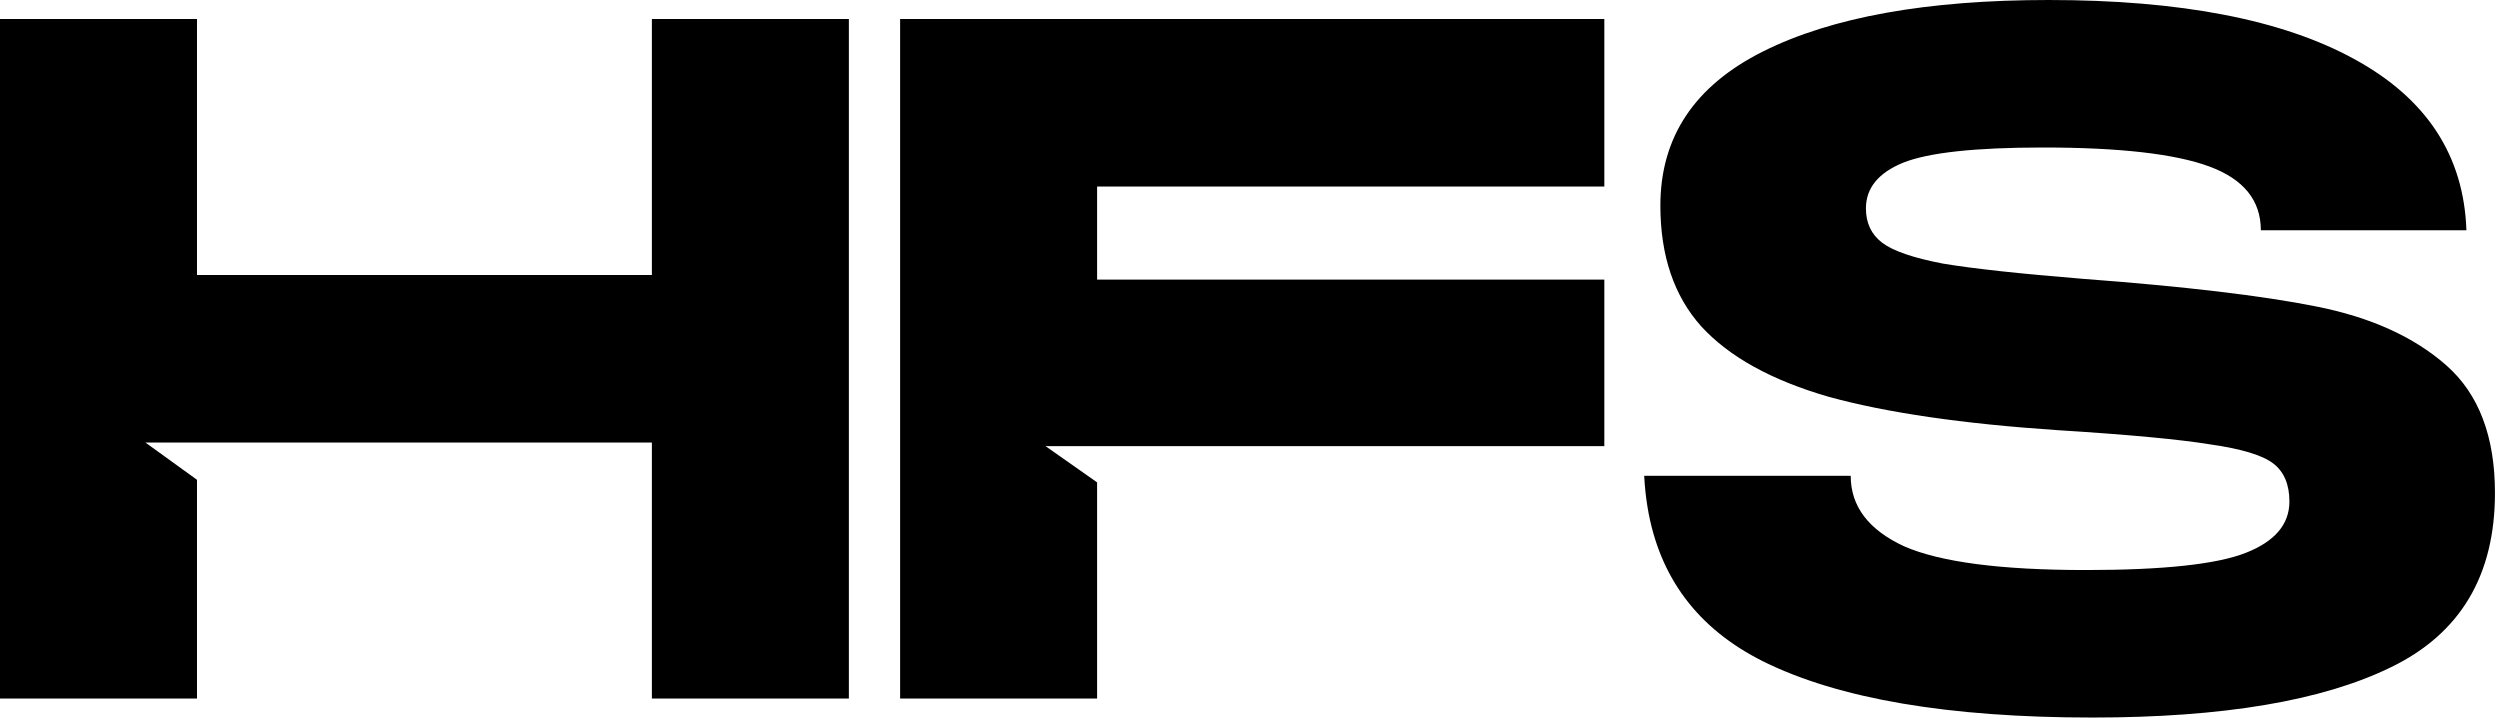
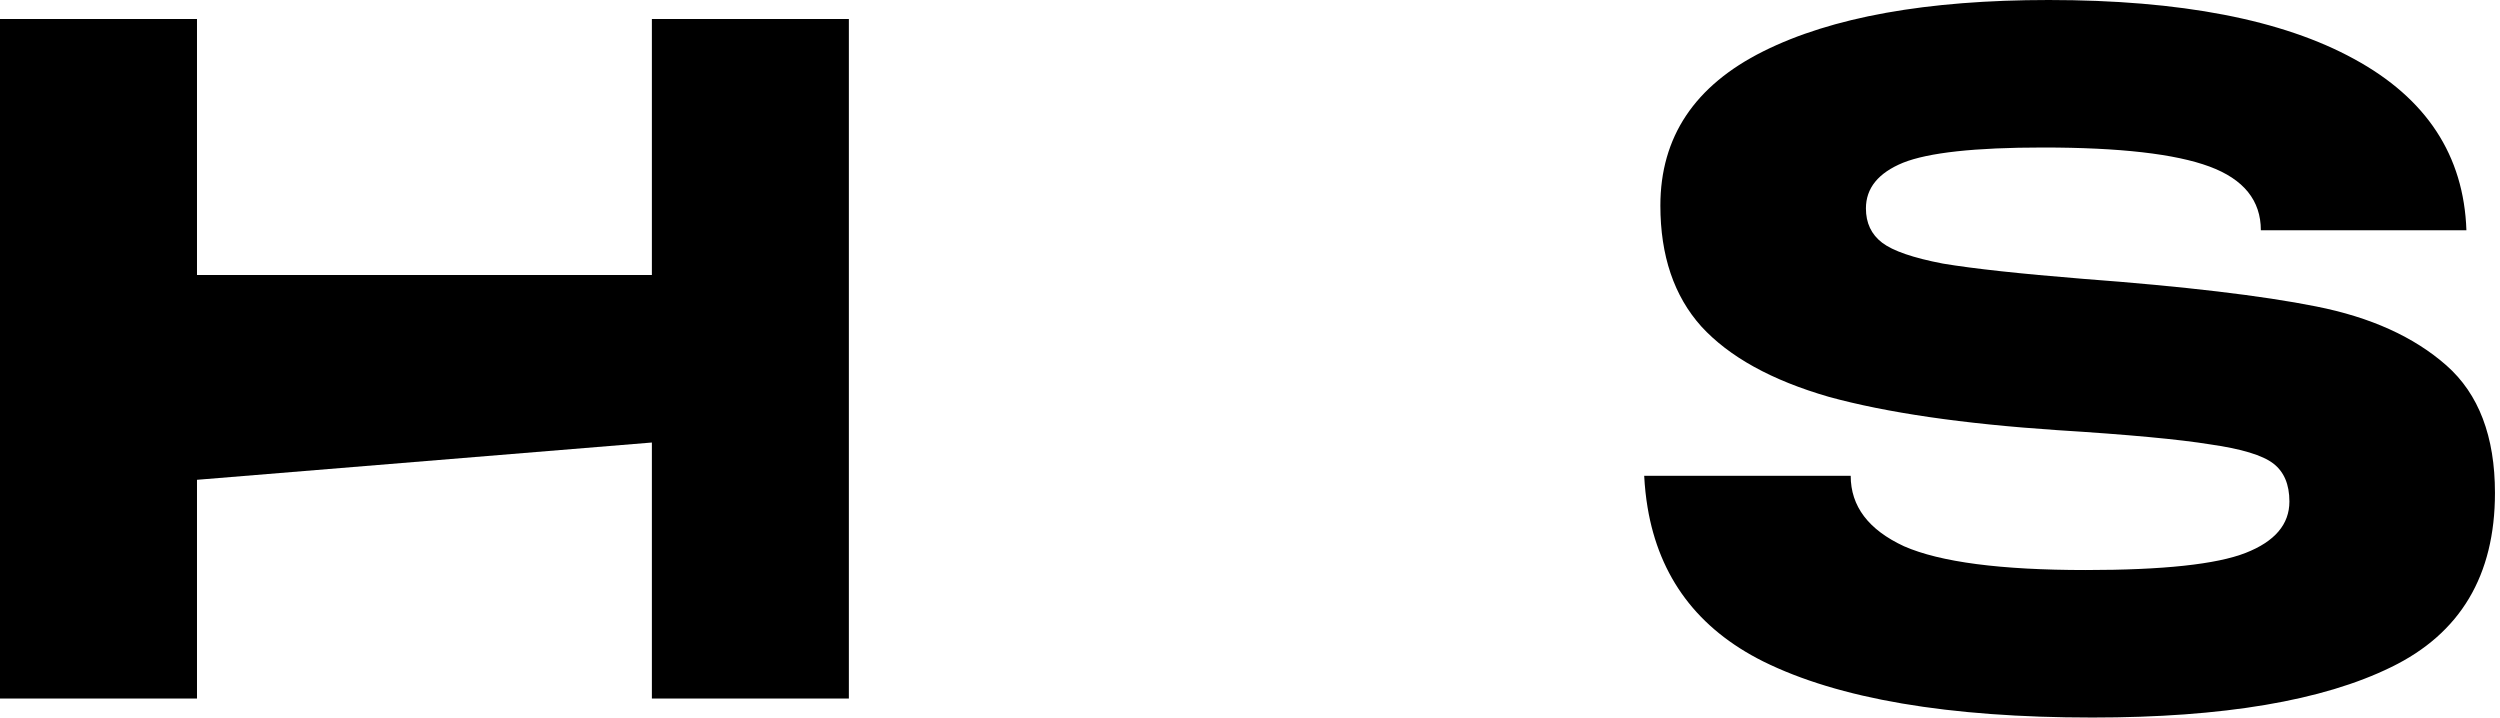
<svg xmlns="http://www.w3.org/2000/svg" width="439" height="126" viewBox="0 0 439 126" fill="none">
-   <path d="M158.06 3.342H281.721V32.754H192.652V49.095H281.721V78.339H183.592L192.652 84.706V105.028V122.658H158.06V3.342Z" fill="black" />
-   <path d="M34.592 48.295H114.47V3.342H149.061V122.658H114.47V77.706H25.532L34.592 84.253V122.658H0V3.342H34.592V48.295Z" fill="black" />
+   <path d="M34.592 48.295H114.47V3.342H149.061V122.658H114.47V77.706L34.592 84.253V122.658H0V3.342H34.592V48.295Z" fill="black" />
  <path d="M324.983 83.554C324.983 88.902 328.102 93.024 334.341 95.92C340.691 98.706 351.33 100.098 366.258 100.098C379.85 100.098 389.208 99.096 394.333 97.09C399.457 95.085 402.02 92.077 402.02 88.066C402.02 85.058 401.073 82.83 399.179 81.382C397.285 79.934 393.609 78.82 388.15 78.04C382.691 77.148 373.723 76.313 361.245 75.533C344.646 74.419 331.277 72.469 321.139 69.684C311.113 66.788 303.648 62.666 298.746 57.318C293.956 51.971 291.561 44.897 291.561 36.096C291.561 24.064 297.577 15.04 309.609 9.024C321.64 3.008 338.351 0 359.741 0C382.914 0 400.794 3.454 413.383 10.361C426.083 17.268 432.656 27.294 433.102 40.44H397.006C397.006 35.204 393.998 31.472 387.983 29.244C381.967 27.016 372.219 25.902 358.739 25.902C346.818 25.902 338.63 26.793 334.174 28.576C329.829 30.358 327.656 33.032 327.656 36.597C327.656 39.159 328.603 41.164 330.497 42.613C332.391 44.061 335.956 45.286 341.192 46.289C346.54 47.18 354.728 48.072 365.757 48.963C383.582 50.3 397.229 51.915 406.699 53.809C416.28 55.703 423.911 59.157 429.593 64.17C435.274 69.183 438.115 76.647 438.115 86.562C438.115 101.045 432.044 111.239 419.9 117.143C407.868 123.048 390.378 126 367.428 126C342.139 126 322.866 122.714 309.609 116.141C298.127 110.4 291.362 101.387 289.314 89.103C289.017 87.322 288.819 85.473 288.72 83.554H324.983Z" fill="black" />
</svg>